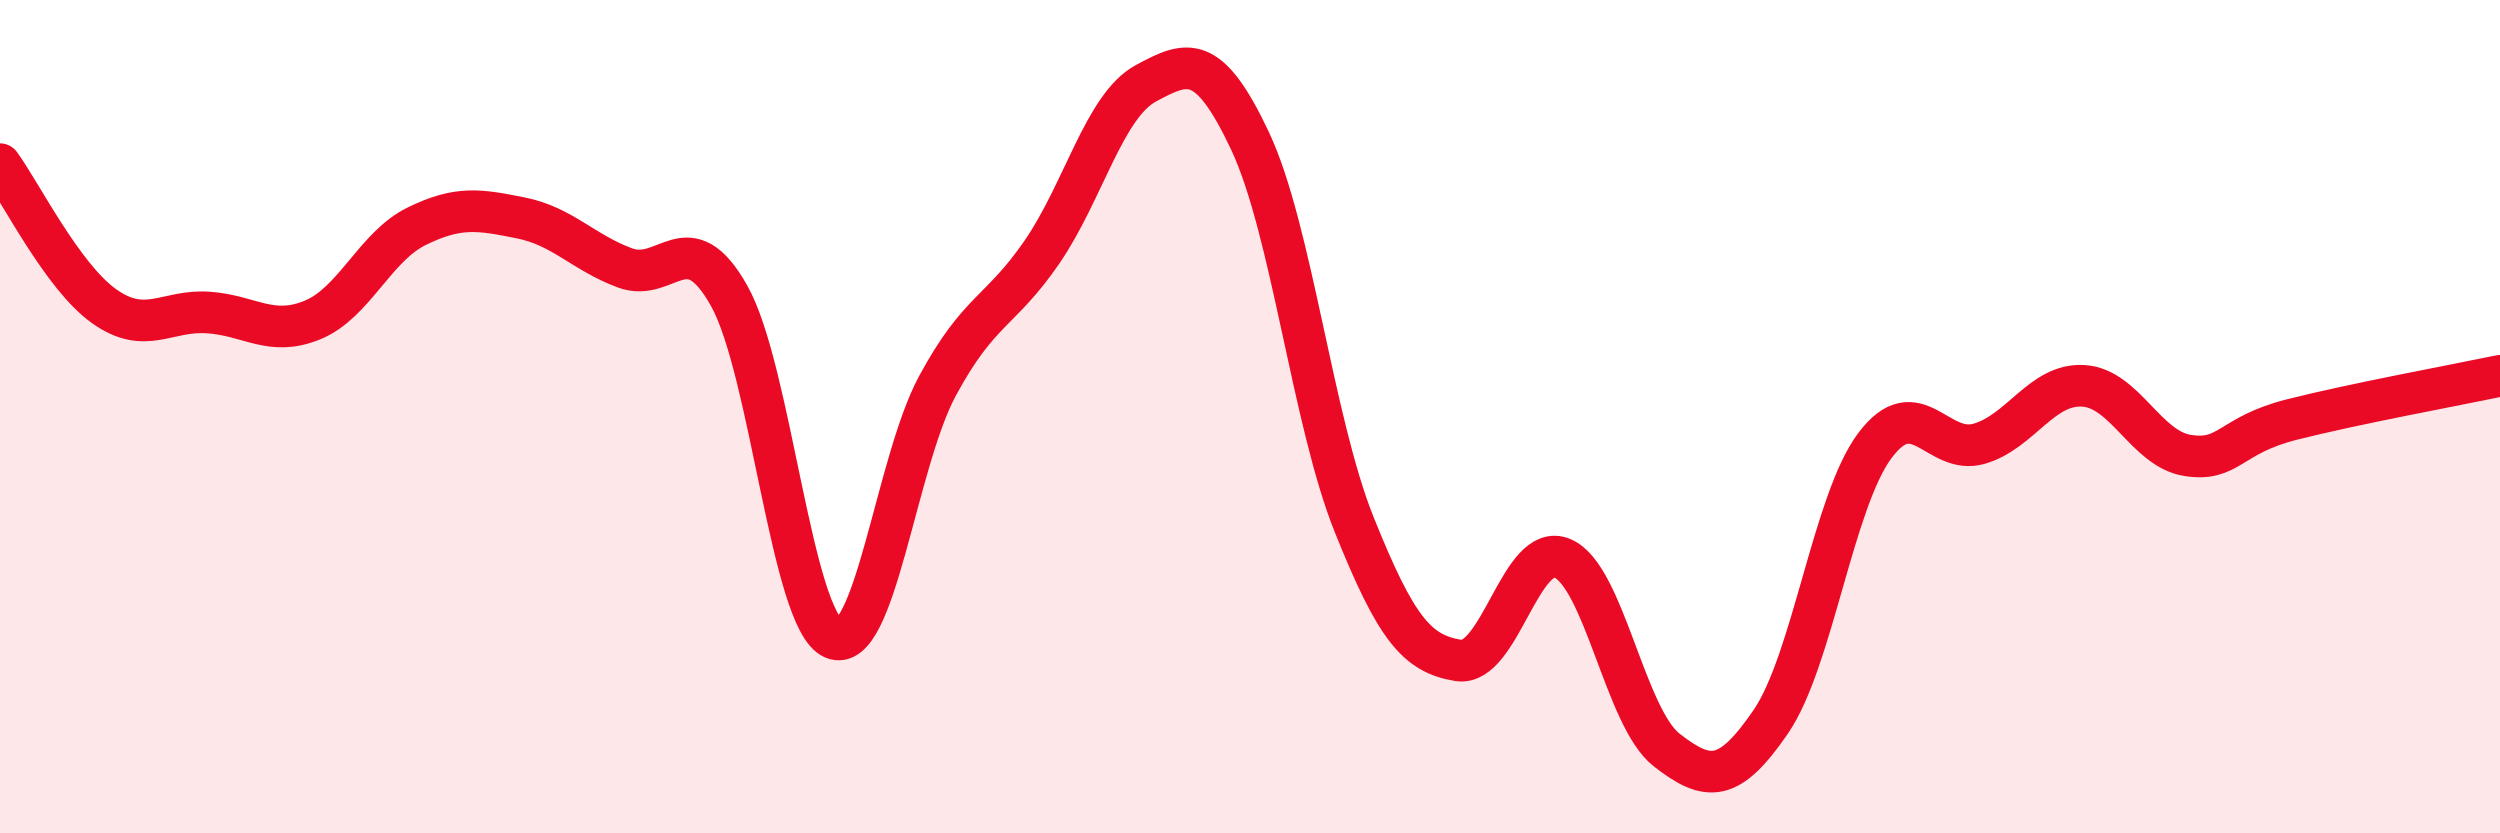
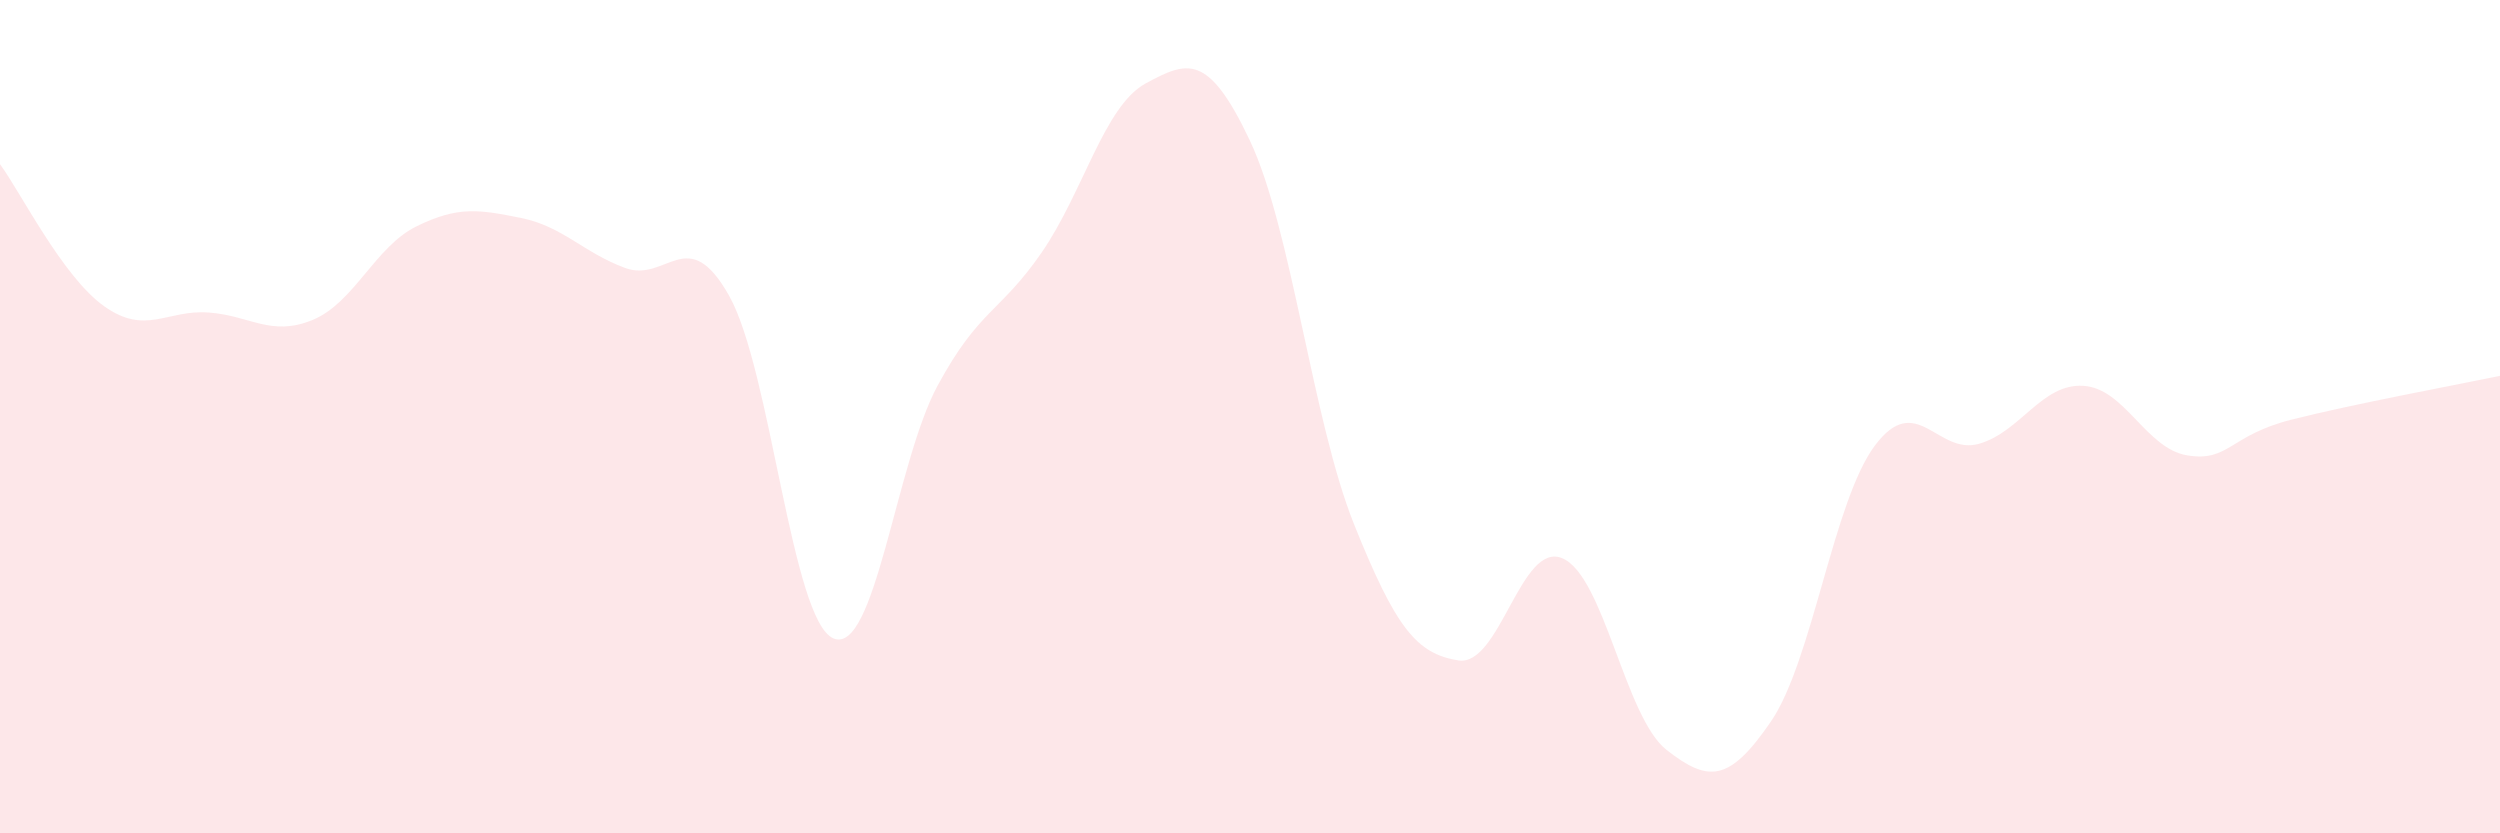
<svg xmlns="http://www.w3.org/2000/svg" width="60" height="20" viewBox="0 0 60 20">
  <path d="M 0,3.94 C 0.5,4.62 1.5,6.64 2.5,7.35 C 3.5,8.06 4,7.43 5,7.5 C 6,7.57 6.5,8.09 7.5,7.68 C 8.5,7.27 9,5.92 10,5.43 C 11,4.94 11.5,5.03 12.5,5.23 C 13.5,5.43 14,6.06 15,6.43 C 16,6.8 16.5,5.32 17.5,7.1 C 18.5,8.88 19,14.89 20,15.32 C 21,15.75 21.5,11.11 22.5,9.26 C 23.5,7.41 24,7.51 25,6.06 C 26,4.61 26.5,2.54 27.5,2 C 28.5,1.46 29,1.26 30,3.38 C 31,5.5 31.5,10.1 32.5,12.59 C 33.5,15.08 34,15.69 35,15.85 C 36,16.01 36.5,12.97 37.5,13.4 C 38.5,13.83 39,17.22 40,18 C 41,18.78 41.5,18.78 42.5,17.32 C 43.5,15.86 44,12.02 45,10.69 C 46,9.36 46.5,10.94 47.5,10.65 C 48.5,10.36 49,9.2 50,9.26 C 51,9.32 51.5,10.77 52.5,10.93 C 53.5,11.09 53.5,10.45 55,10.07 C 56.5,9.69 59,9.23 60,9.02L60 20L0 20Z" fill="#EB0A25" opacity="0.1" stroke-linecap="round" stroke-linejoin="round" />
-   <path d="M 0,3.94 C 0.5,4.62 1.5,6.64 2.5,7.35 C 3.5,8.06 4,7.43 5,7.5 C 6,7.57 6.5,8.09 7.5,7.68 C 8.5,7.27 9,5.92 10,5.43 C 11,4.94 11.5,5.03 12.5,5.23 C 13.5,5.43 14,6.06 15,6.43 C 16,6.8 16.5,5.32 17.5,7.1 C 18.5,8.88 19,14.89 20,15.32 C 21,15.75 21.5,11.11 22.5,9.26 C 23.5,7.41 24,7.51 25,6.06 C 26,4.61 26.5,2.54 27.5,2 C 28.5,1.46 29,1.26 30,3.38 C 31,5.5 31.5,10.1 32.5,12.59 C 33.5,15.08 34,15.69 35,15.85 C 36,16.01 36.5,12.97 37.5,13.4 C 38.5,13.83 39,17.22 40,18 C 41,18.78 41.5,18.78 42.5,17.32 C 43.5,15.86 44,12.02 45,10.69 C 46,9.36 46.5,10.94 47.5,10.65 C 48.5,10.36 49,9.2 50,9.26 C 51,9.32 51.5,10.77 52.5,10.93 C 53.5,11.09 53.5,10.45 55,10.07 C 56.5,9.69 59,9.23 60,9.02" stroke="#EB0A25" stroke-width="1" fill="none" stroke-linecap="round" stroke-linejoin="round" />
</svg>